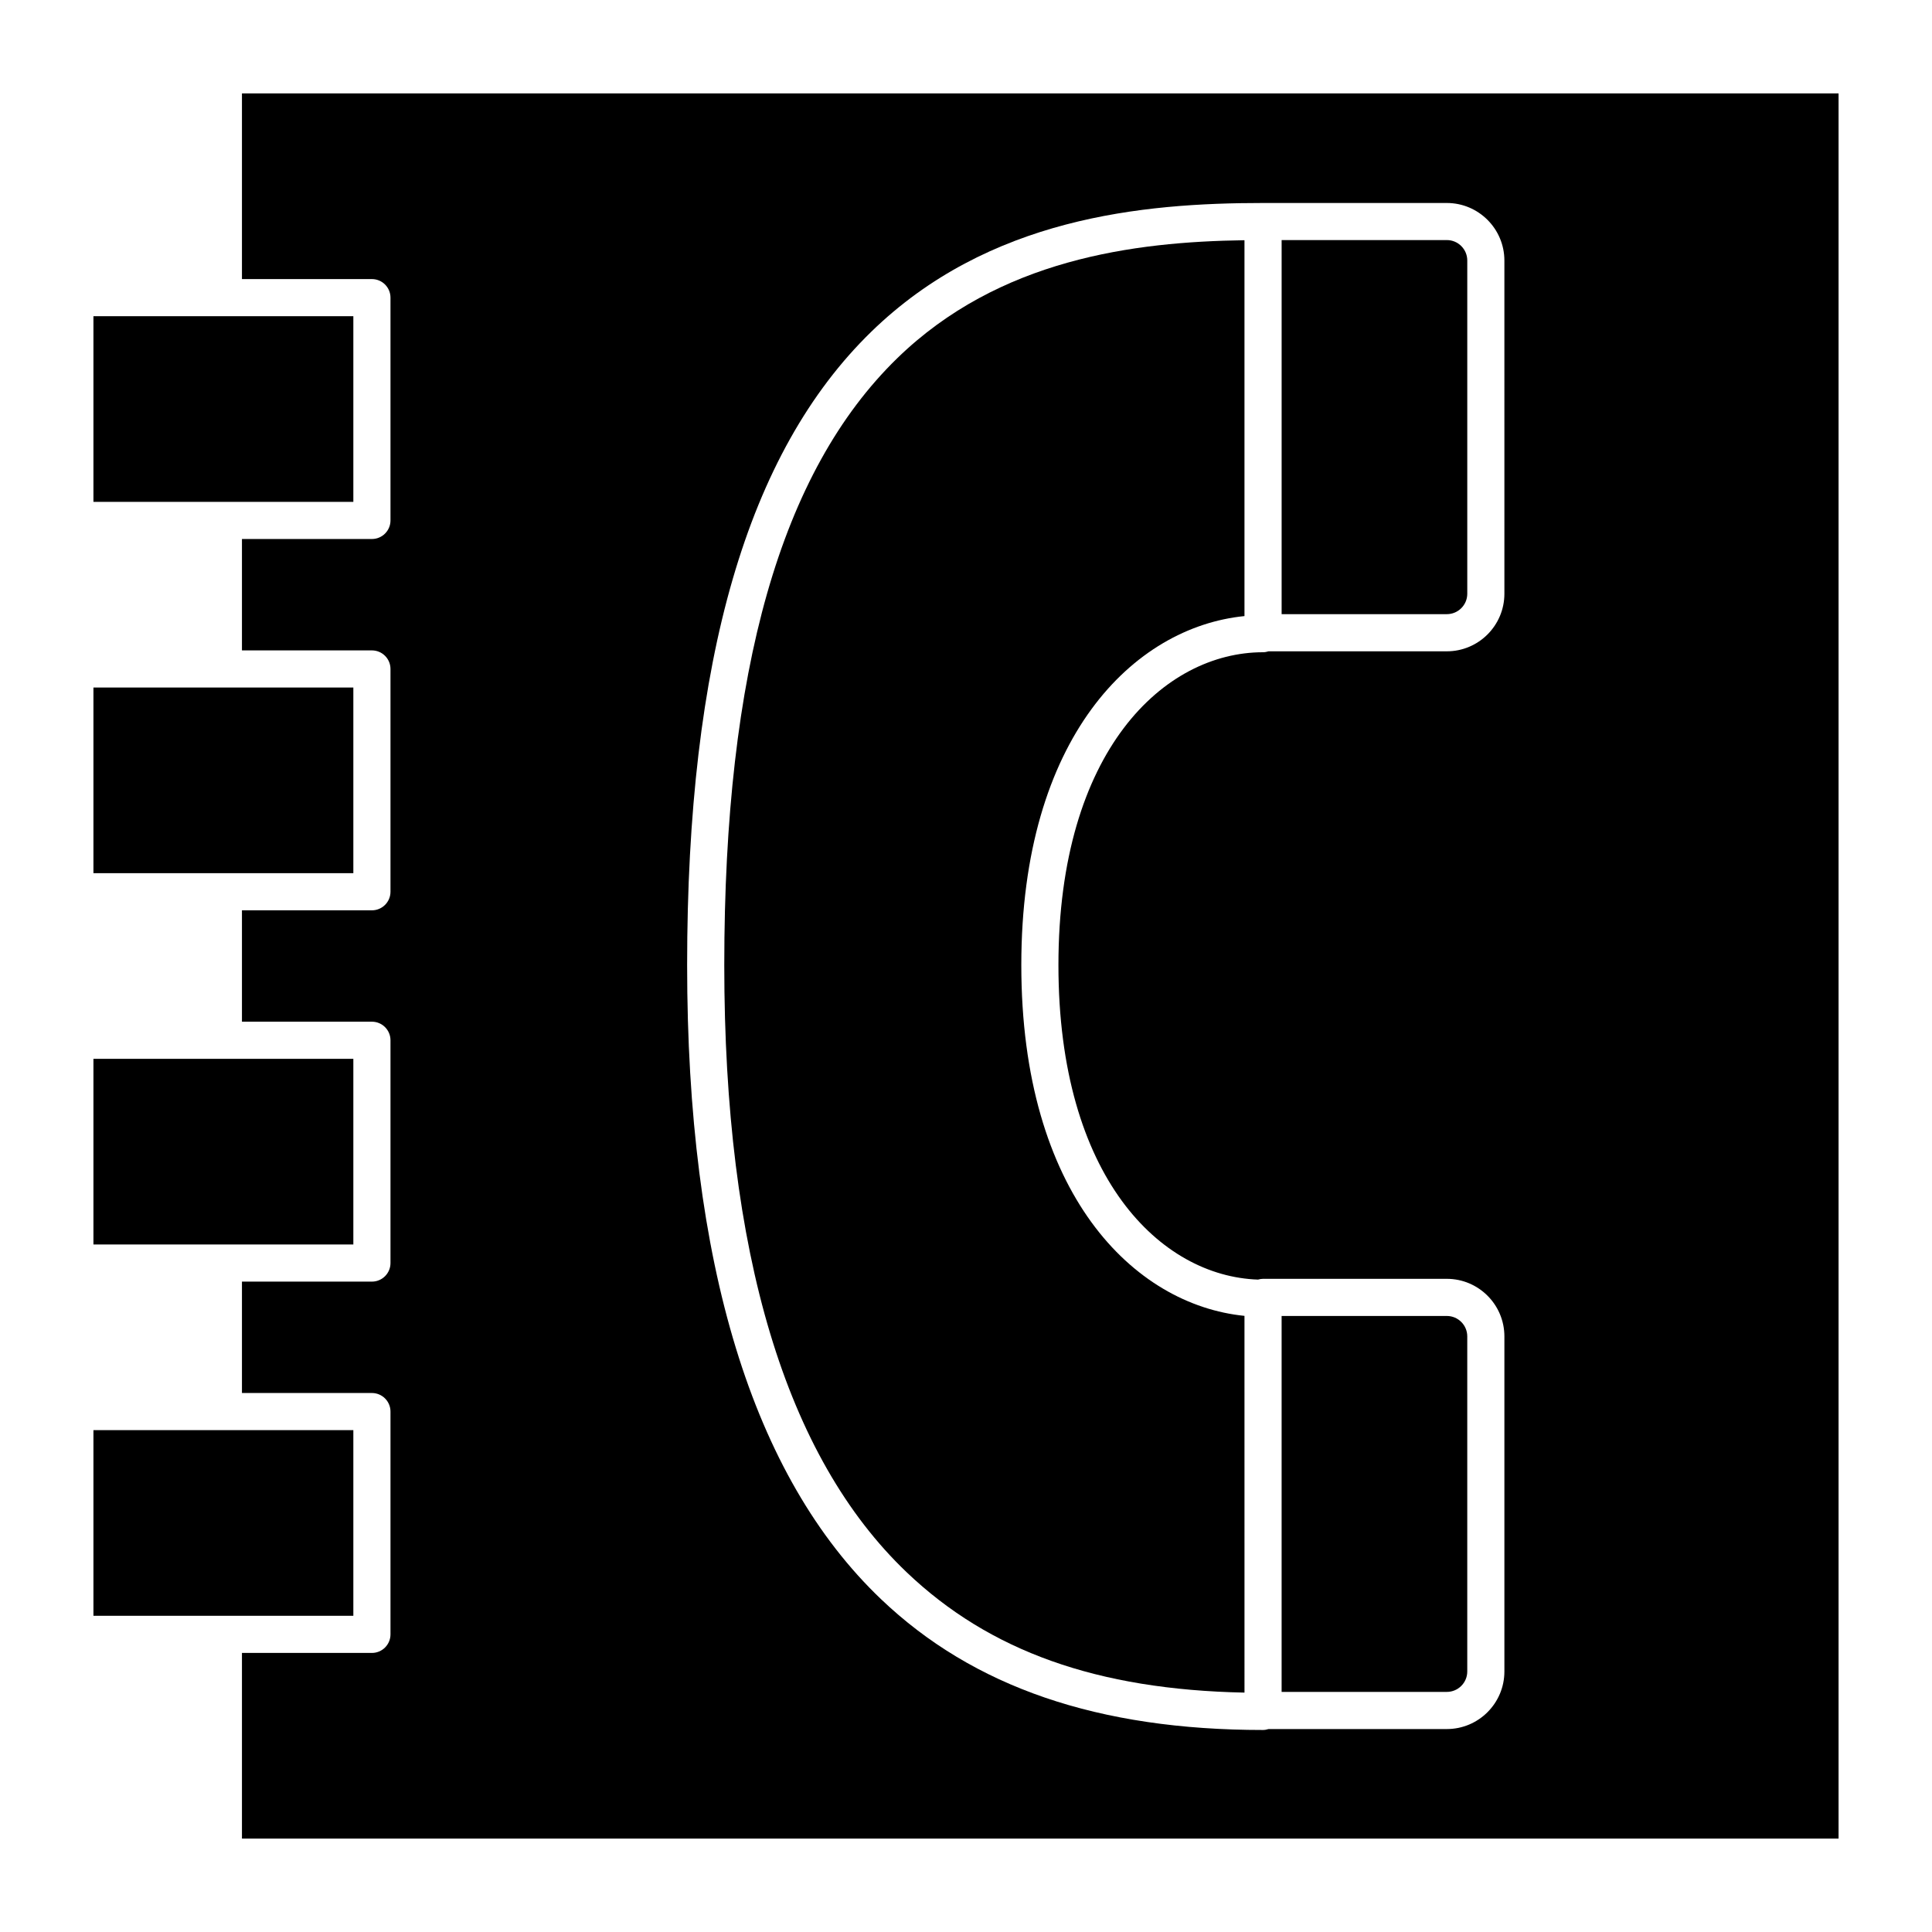
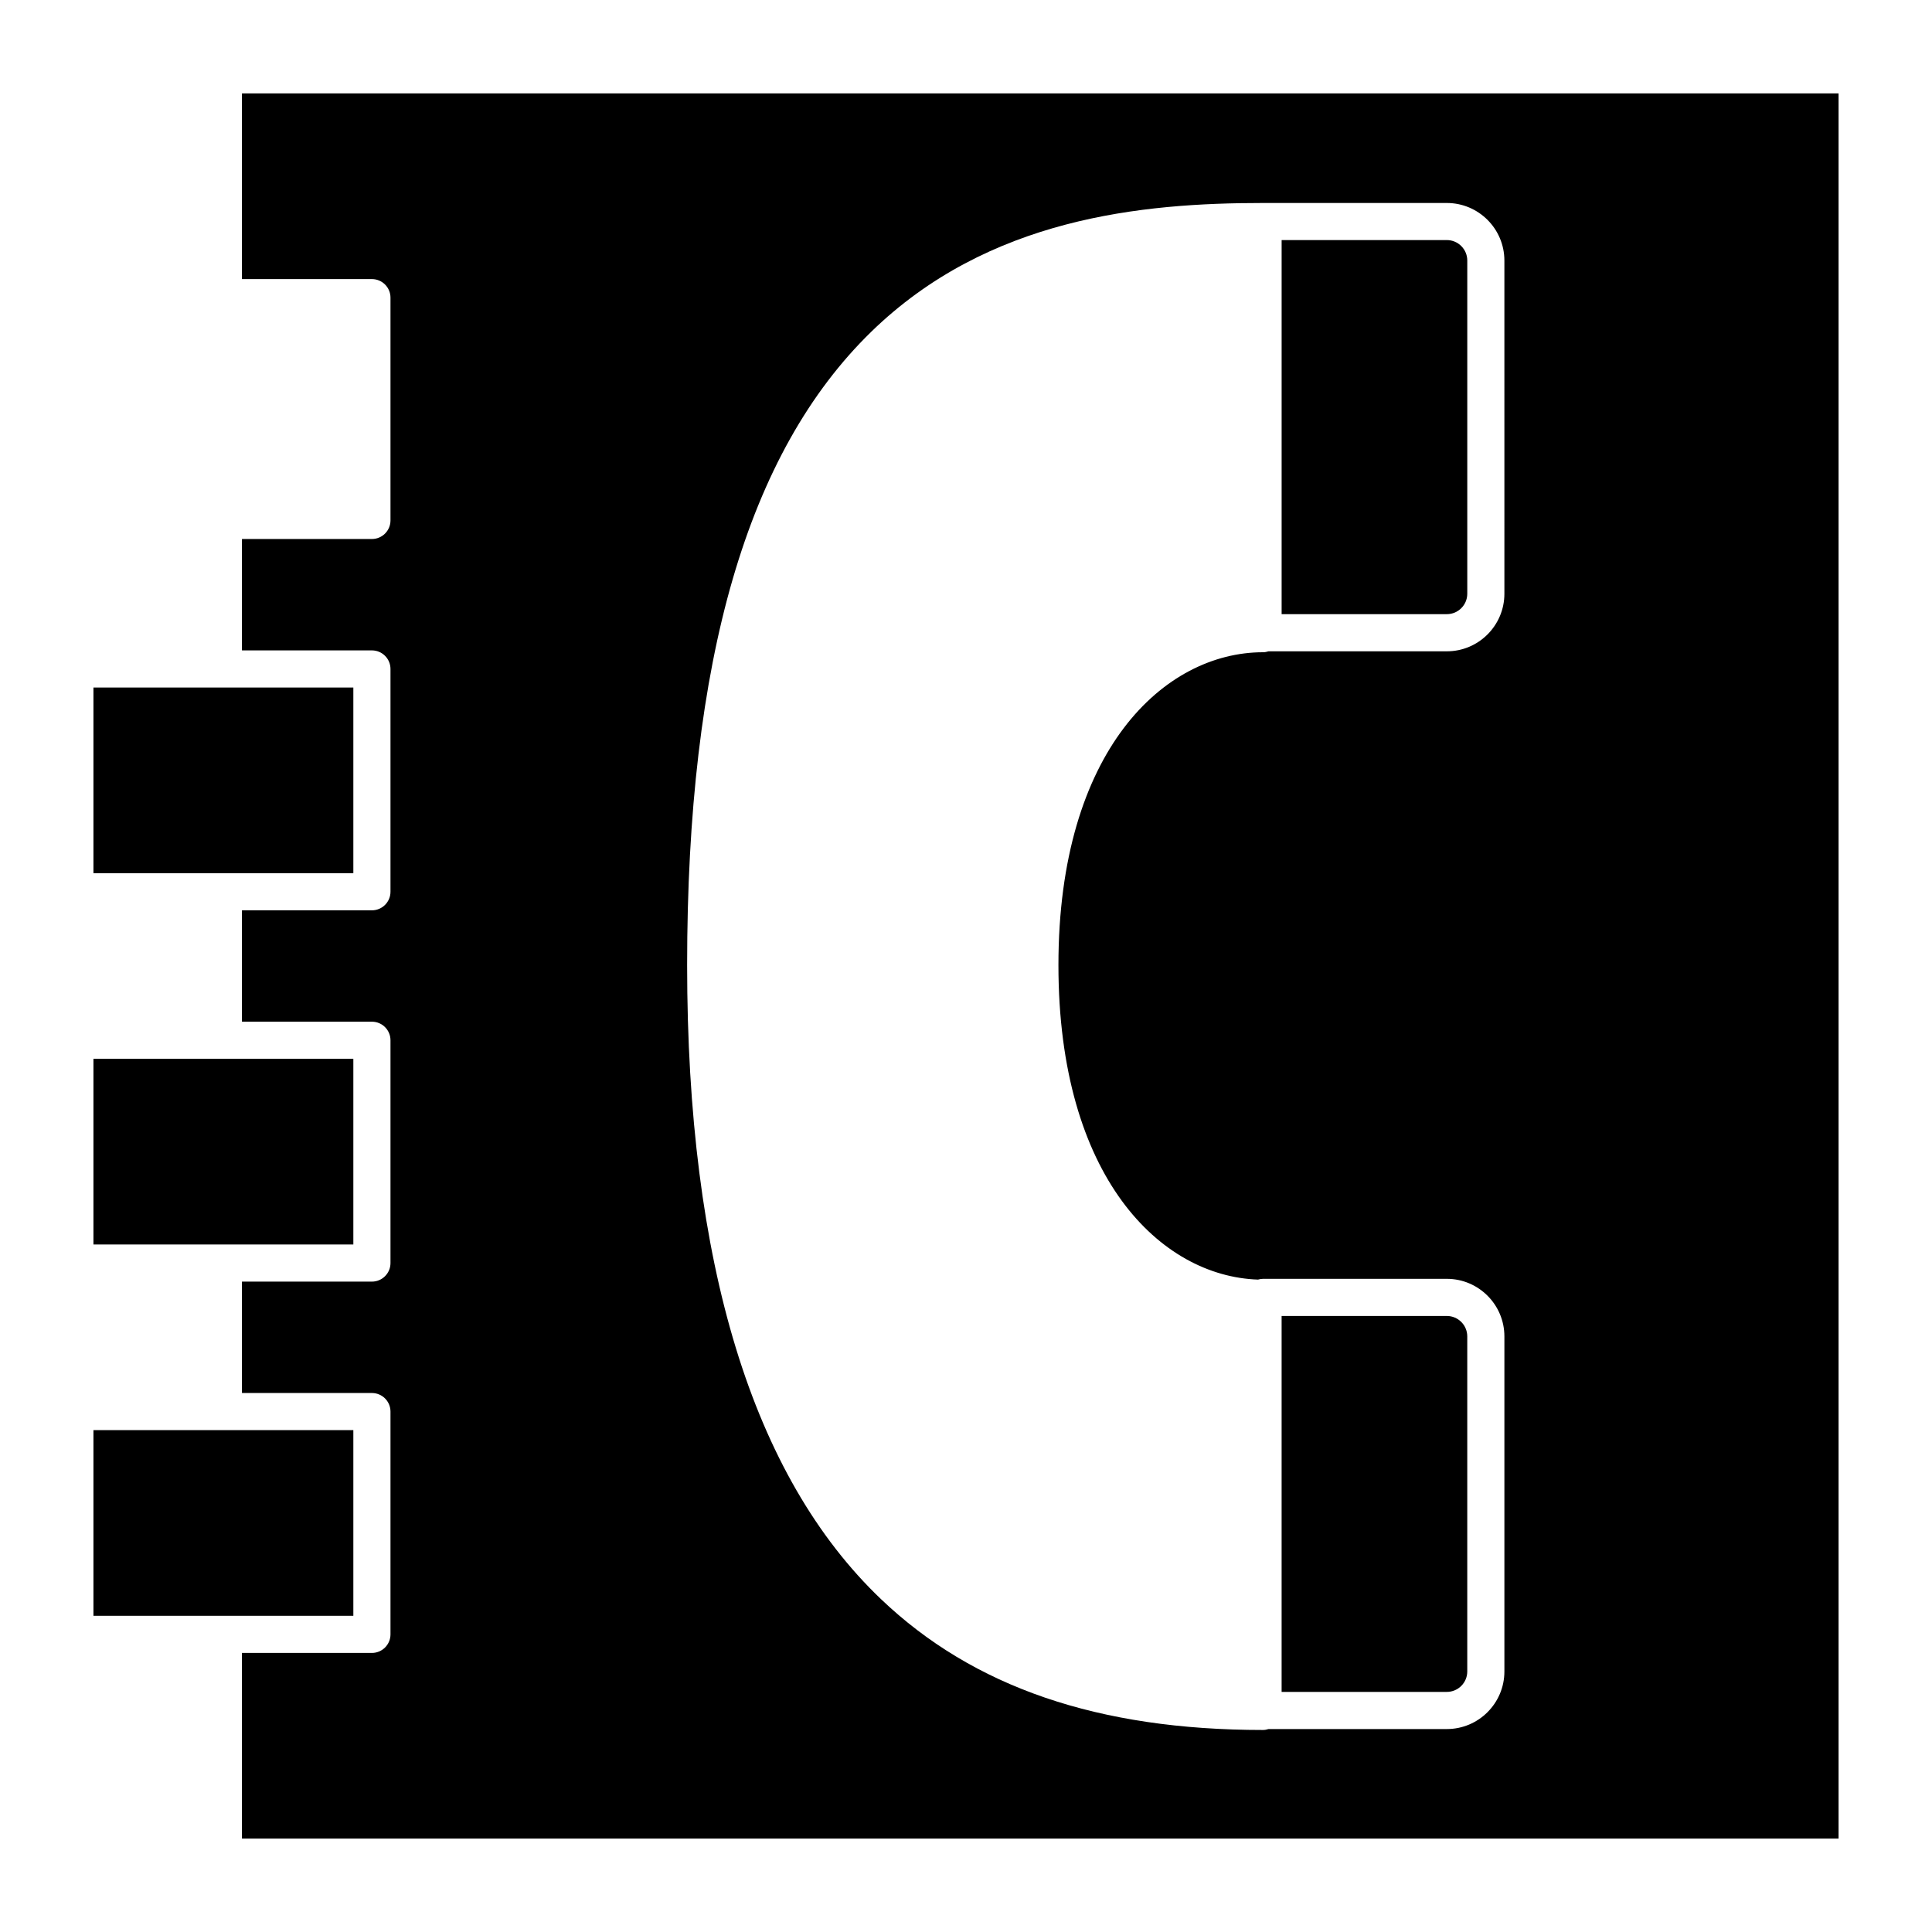
<svg xmlns="http://www.w3.org/2000/svg" fill="#000000" width="800px" height="800px" version="1.1" viewBox="144 144 512 512">
  <g>
    <path d="m532.84 586.96v-88.805c0-2.984-2.43-5.41-5.41-5.41l-43.789-0.004v99.629h43.789c2.981 0 5.41-2.43 5.41-5.41z" />
    <path d="m237.64 375.4v-49.199h-68.879v49.199z" />
    <path d="m527.43 207.62h-43.785v99.137h43.789c2.984 0 5.41-2.426 5.41-5.41v-88.312c0-2.984-2.43-5.414-5.414-5.414z" />
-     <path d="m237.64 473.8v-49.199h-68.879v49.199z" />
+     <path d="m237.64 473.8v-49.199h-68.879v49.199" />
    <path d="m237.64 523h-68.879v49.199h68.879z" />
    <path d="m208.12 168.76v49.199h34.441c2.719 0 4.922 2.203 4.922 4.922v59.039c0 2.719-2.203 4.922-4.922 4.922h-34.441v29.52h34.441c2.719 0 4.922 2.203 4.922 4.922v59.039c0 2.719-2.203 4.922-4.922 4.922l-34.441-0.004v29.52h34.441c2.719 0 4.922 2.203 4.922 4.922v59.039c0 2.719-2.203 4.922-4.922 4.922h-34.441v29.52h34.441c2.719 0 4.922 2.203 4.922 4.922v59.039c0 2.719-2.203 4.922-4.922 4.922l-34.441-0.004v49.199h423.12v-462.48zm334.56 132.59c0 8.41-6.84 15.254-15.254 15.254h-47.246c-0.465 0.145-0.949 0.246-1.461 0.246-26.113 0-54.223 25.941-54.223 82.902 0 56.328 27.164 82.484 52.895 83.352 0.426-0.121 0.863-0.203 1.328-0.203h48.707c8.41 0 15.254 6.84 15.254 15.254v88.805c0 8.41-6.84 15.254-15.254 15.254h-47.246c-0.465 0.145-0.949 0.246-1.461 0.246-43.656 0-76.77-11.336-101.23-34.66-34.102-32.512-51.391-89.051-51.391-168.04 0-80.965 15.953-135.86 48.77-167.82 31.074-30.266 71.82-34.148 103.85-34.148h48.707c8.41 0 15.254 6.84 15.254 15.254z" />
-     <path d="m237.64 277v-49.203h-68.879v49.203z" />
-     <path d="m335.94 399.75c0 76.195 16.266 130.34 48.34 160.92 21.945 20.922 50.488 31.109 89.523 31.887l-0.004-99.84c-29.359-2.941-59.141-32.305-59.141-92.969 0-60.344 29.781-89.551 59.141-92.48v-99.609c-29.324 0.418-65.059 5.016-92.066 31.316-30.812 30.012-45.793 82.602-45.793 160.77z" />
  </g>
</svg>